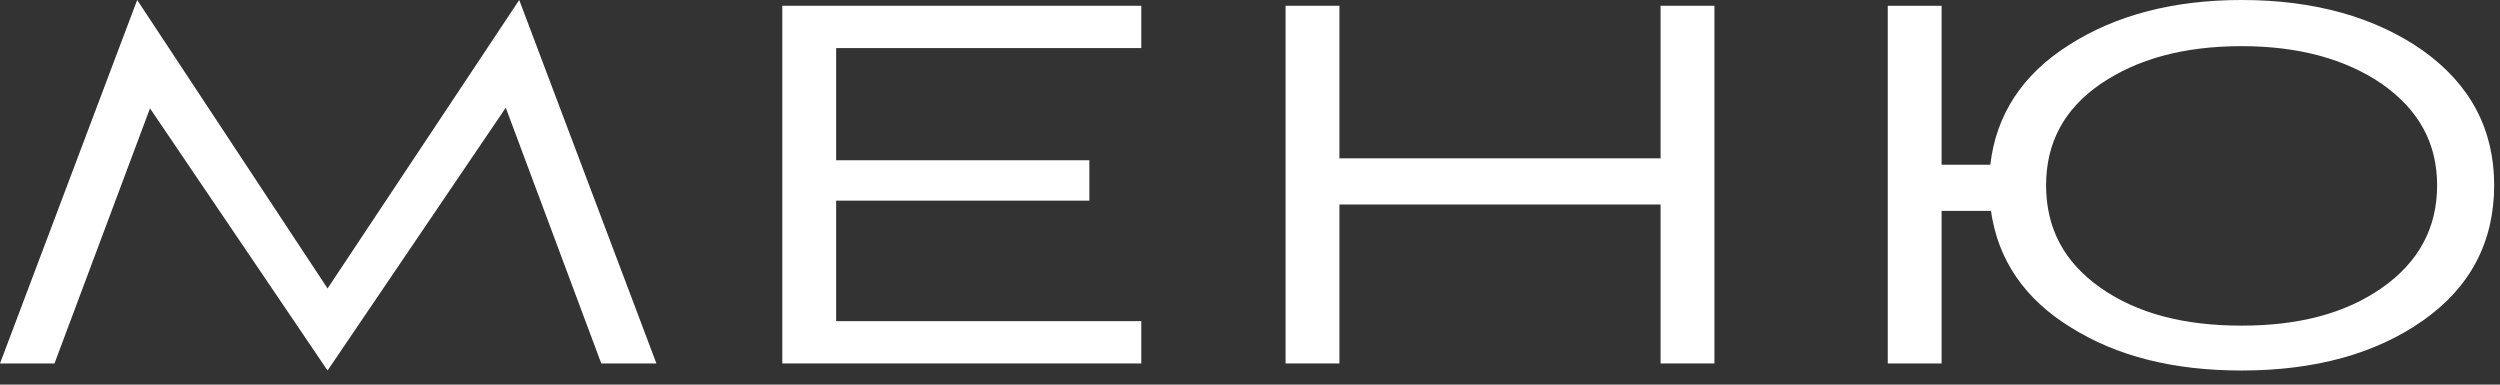
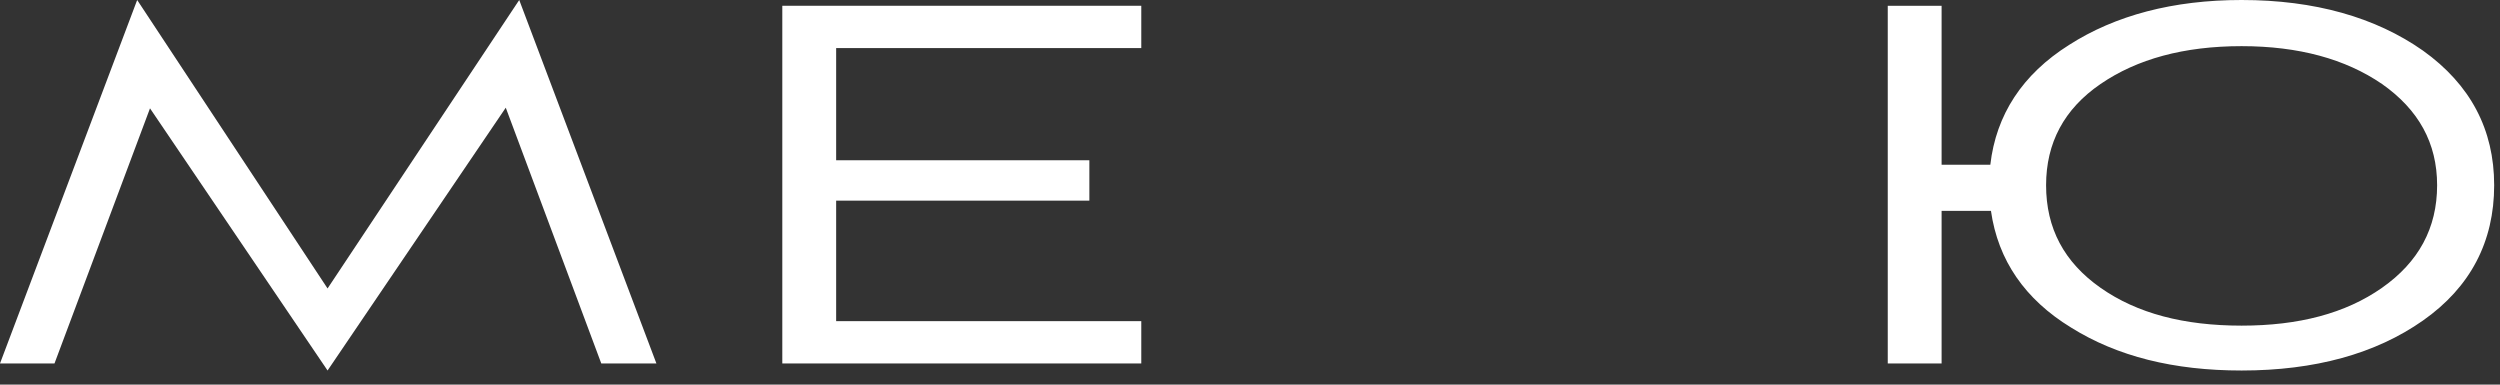
<svg xmlns="http://www.w3.org/2000/svg" width="39" height="6" viewBox="0 0 39 6" fill="none">
  <rect x="0" y="0" width="39" height="6" fill="#333333" stroke="none" />
  <path d="M10.24 5.67H9.38L7.89 1.68L5.11 5.78L2.34 1.69L0.85 5.67H0L2.14 0L5.11 4.5L8.1 0L10.24 5.67Z" fill="white" />
  <path d="M17.804 5.67H12.204V0.09H17.804V0.75H13.044V2.5H16.994V3.13H13.044V5.01H17.804V5.67Z" fill="white" />
-   <path d="M26.745 5.67H25.905V3.19H20.895V5.67H20.055V0.09H20.895V2.47H25.905V0.09H26.745V5.67Z" fill="white" />
  <path d="M30.289 5.67H29.449V0.09H30.289V2.57H31.049C31.139 1.79 31.549 1.16 32.279 0.7C32.999 0.24 33.899 0 34.969 0C36.109 0 37.059 0.27 37.799 0.79C38.539 1.32 38.909 2.02 38.909 2.89C38.909 3.77 38.539 4.48 37.799 5C37.059 5.52 36.109 5.78 34.969 5.78C33.909 5.78 33.029 5.56 32.309 5.11C31.589 4.67 31.169 4.06 31.059 3.29H30.289V5.67ZM38.019 2.89C38.019 2.23 37.729 1.71 37.159 1.31C36.589 0.92 35.859 0.72 34.969 0.72C34.069 0.72 33.339 0.92 32.769 1.31C32.199 1.7 31.919 2.23 31.919 2.89C31.919 3.56 32.199 4.09 32.769 4.49C33.339 4.89 34.069 5.08 34.969 5.08C35.859 5.08 36.589 4.89 37.159 4.49C37.729 4.09 38.019 3.56 38.019 2.89Z" fill="white" />
</svg>